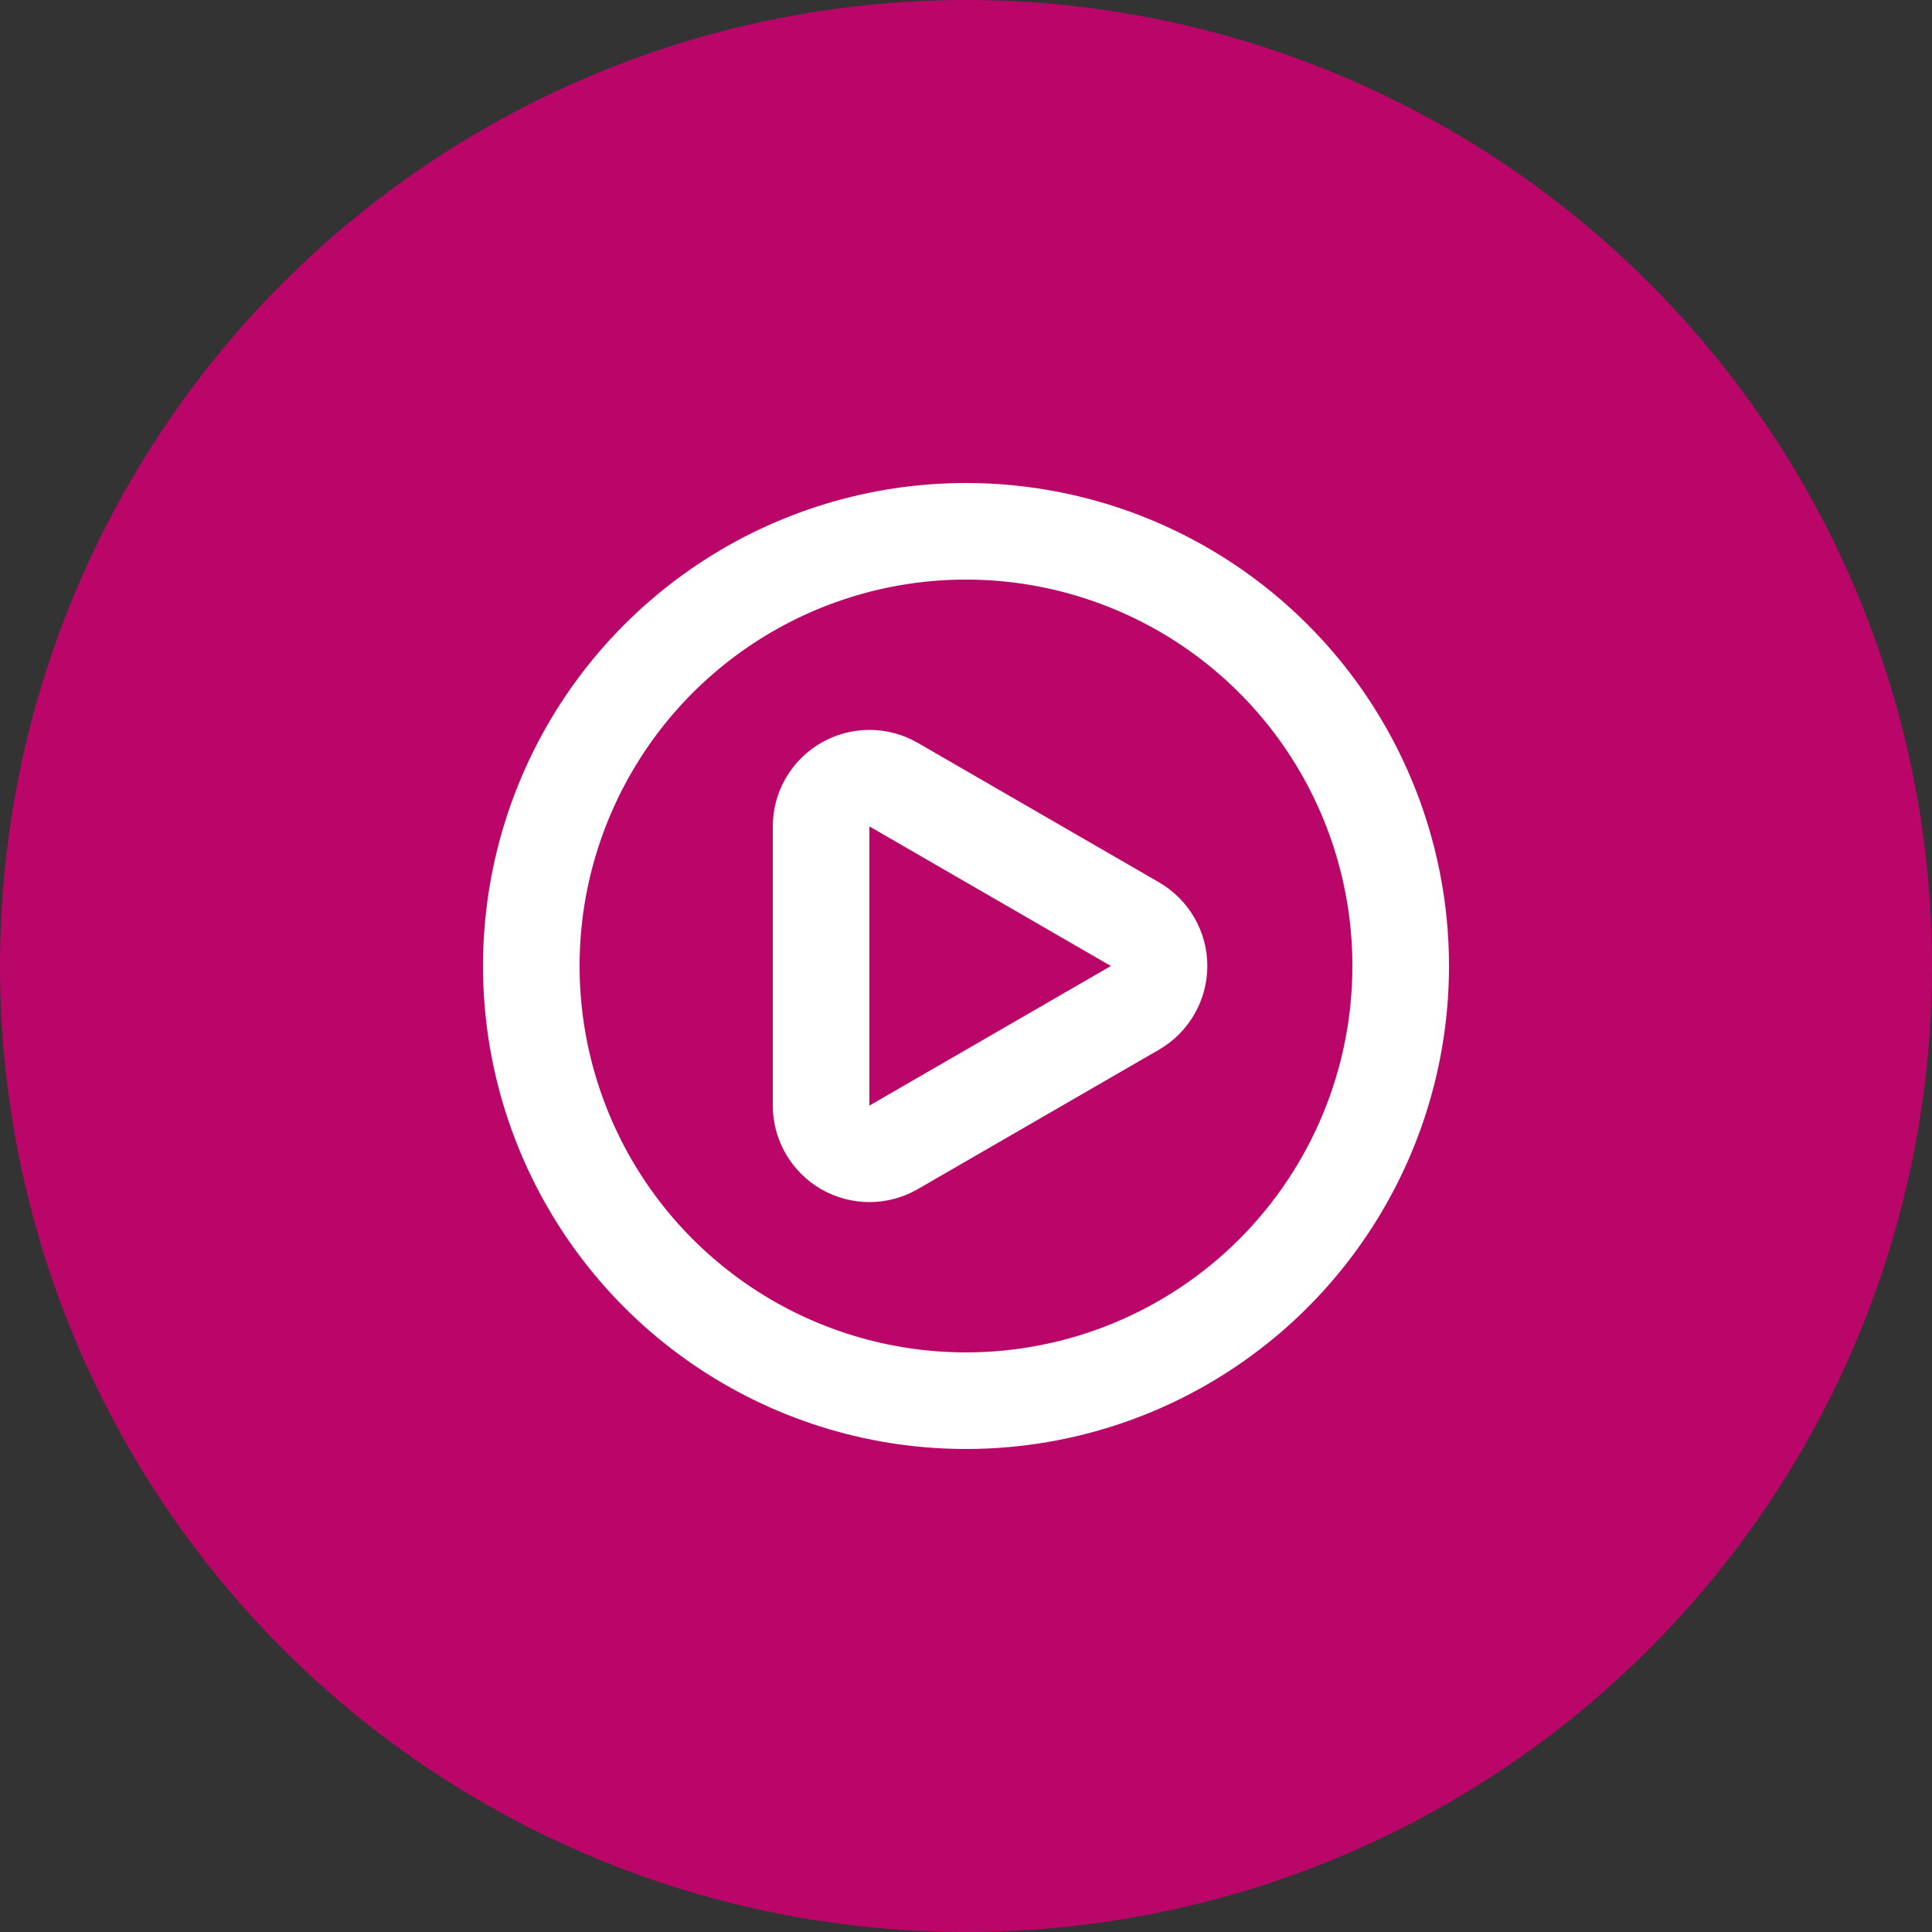
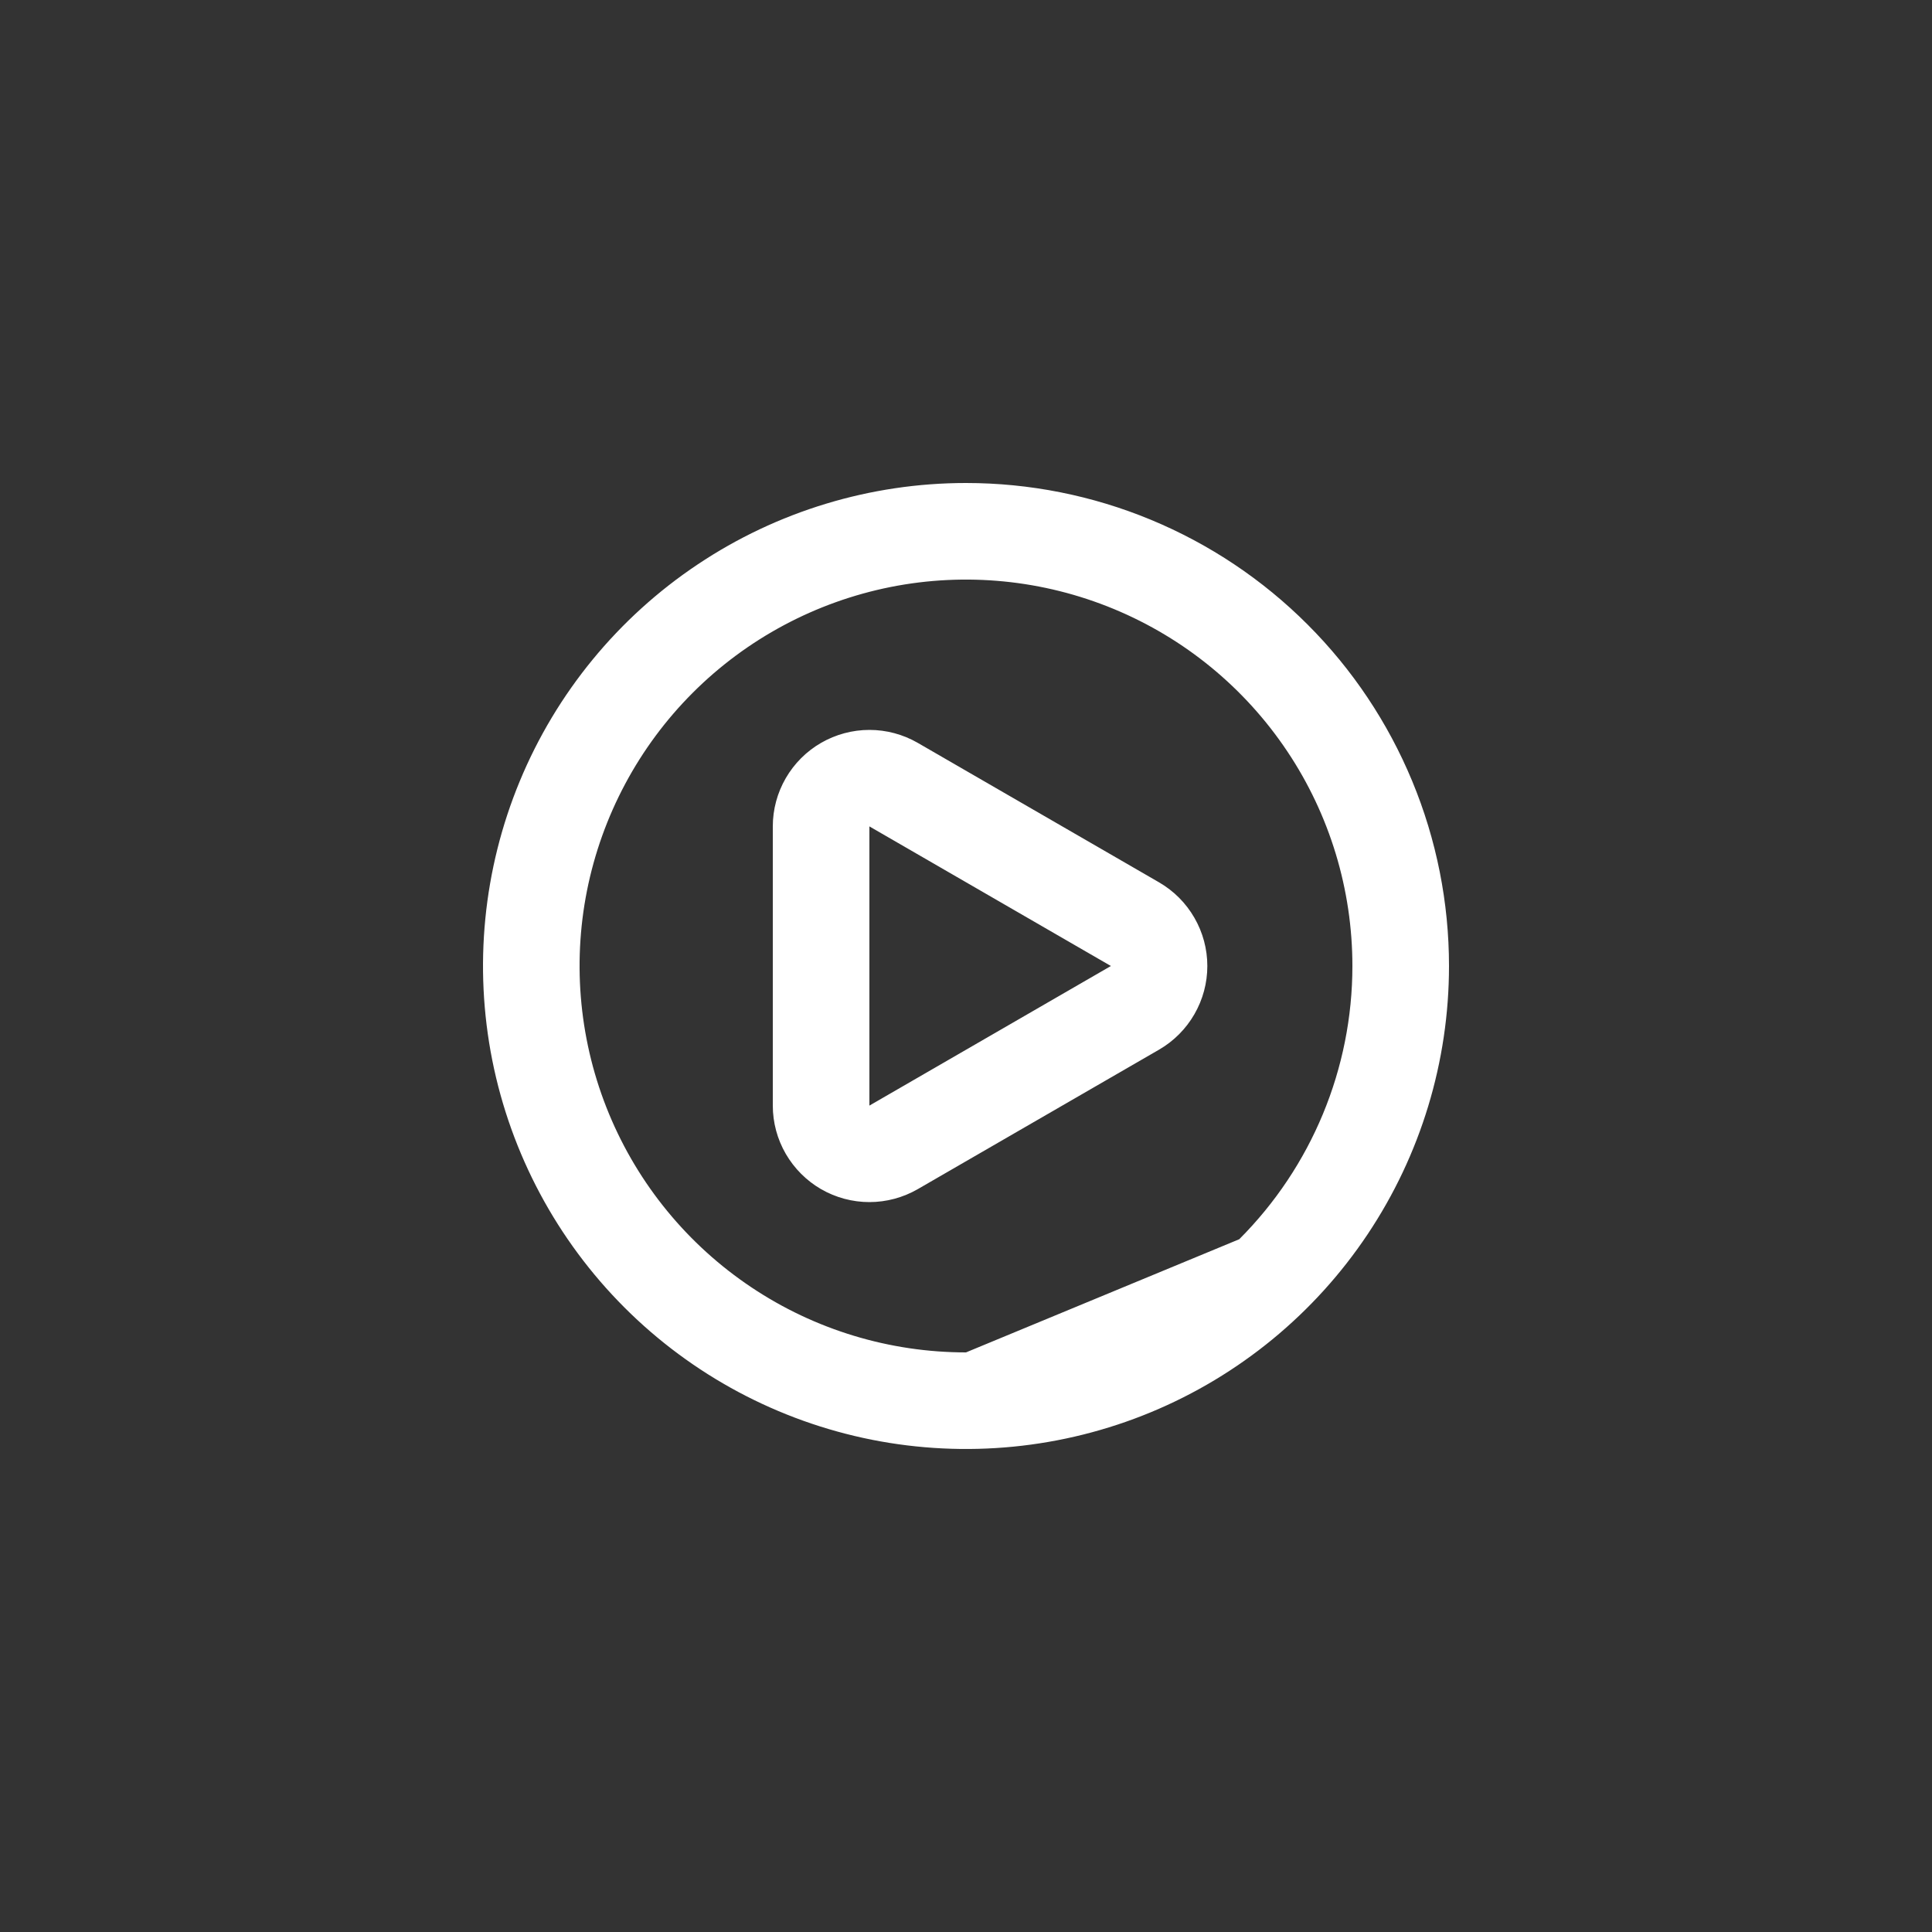
<svg xmlns="http://www.w3.org/2000/svg" width="35" height="35" viewBox="0 0 35 35" fill="none">
  <rect x="0" y="0" width="35" height="35" fill="#333333" stroke="none" />
-   <circle cx="17.5" cy="17.5" r="17.5" fill="#BA0669" />
-   <path d="M21 15.986L16.625 13.457C16.359 13.304 16.058 13.223 15.751 13.223C15.443 13.223 15.142 13.304 14.876 13.457C14.61 13.61 14.389 13.831 14.235 14.097C14.081 14.363 14 14.664 14 14.971V20.029C14 20.336 14.081 20.637 14.235 20.903C14.389 21.168 14.609 21.389 14.875 21.543C15.141 21.696 15.443 21.777 15.75 21.777C16.057 21.777 16.359 21.696 16.625 21.543L21 19.014C21.265 18.86 21.485 18.639 21.638 18.373C21.791 18.108 21.872 17.807 21.872 17.5C21.872 17.193 21.791 16.892 21.638 16.627C21.485 16.361 21.265 16.14 21 15.986ZM20.125 17.5L15.75 20.029V14.971L20.125 17.5ZM17.5 8.75C15.769 8.75 14.078 9.263 12.639 10.225C11.2 11.186 10.078 12.553 9.416 14.152C8.754 15.75 8.581 17.51 8.918 19.207C9.256 20.904 10.089 22.463 11.313 23.687C12.537 24.911 14.096 25.744 15.793 26.082C17.49 26.419 19.25 26.246 20.849 25.584C22.447 24.922 23.814 23.8 24.775 22.361C25.737 20.922 26.25 19.231 26.25 17.5C26.25 16.351 26.024 15.213 25.584 14.152C25.144 13.09 24.5 12.125 23.687 11.313C22.875 10.5 21.91 9.856 20.849 9.416C19.787 8.976 18.649 8.75 17.5 8.75ZM17.5 24.5C16.116 24.5 14.762 24.09 13.611 23.32C12.46 22.551 11.563 21.458 11.033 20.179C10.503 18.9 10.364 17.492 10.634 16.134C10.905 14.777 11.571 13.529 12.55 12.55C13.529 11.571 14.777 10.905 16.134 10.634C17.492 10.364 18.9 10.503 20.179 11.033C21.458 11.563 22.551 12.46 23.32 13.611C24.09 14.762 24.5 16.116 24.5 17.5C24.5 19.357 23.762 21.137 22.45 22.45C21.137 23.762 19.357 24.5 17.5 24.5Z" fill="white" />
+   <path d="M21 15.986L16.625 13.457C16.359 13.304 16.058 13.223 15.751 13.223C15.443 13.223 15.142 13.304 14.876 13.457C14.61 13.61 14.389 13.831 14.235 14.097C14.081 14.363 14 14.664 14 14.971V20.029C14 20.336 14.081 20.637 14.235 20.903C14.389 21.168 14.609 21.389 14.875 21.543C15.141 21.696 15.443 21.777 15.75 21.777C16.057 21.777 16.359 21.696 16.625 21.543L21 19.014C21.265 18.86 21.485 18.639 21.638 18.373C21.791 18.108 21.872 17.807 21.872 17.5C21.872 17.193 21.791 16.892 21.638 16.627C21.485 16.361 21.265 16.14 21 15.986ZM20.125 17.5L15.75 20.029V14.971L20.125 17.5ZM17.5 8.75C15.769 8.75 14.078 9.263 12.639 10.225C11.2 11.186 10.078 12.553 9.416 14.152C8.754 15.75 8.581 17.51 8.918 19.207C9.256 20.904 10.089 22.463 11.313 23.687C12.537 24.911 14.096 25.744 15.793 26.082C17.49 26.419 19.25 26.246 20.849 25.584C22.447 24.922 23.814 23.8 24.775 22.361C25.737 20.922 26.25 19.231 26.25 17.5C26.25 16.351 26.024 15.213 25.584 14.152C25.144 13.09 24.5 12.125 23.687 11.313C22.875 10.5 21.91 9.856 20.849 9.416C19.787 8.976 18.649 8.75 17.5 8.75ZM17.5 24.5C16.116 24.5 14.762 24.09 13.611 23.32C12.46 22.551 11.563 21.458 11.033 20.179C10.503 18.9 10.364 17.492 10.634 16.134C10.905 14.777 11.571 13.529 12.55 12.55C13.529 11.571 14.777 10.905 16.134 10.634C17.492 10.364 18.9 10.503 20.179 11.033C21.458 11.563 22.551 12.46 23.32 13.611C24.09 14.762 24.5 16.116 24.5 17.5C24.5 19.357 23.762 21.137 22.45 22.45Z" fill="white" />
</svg>